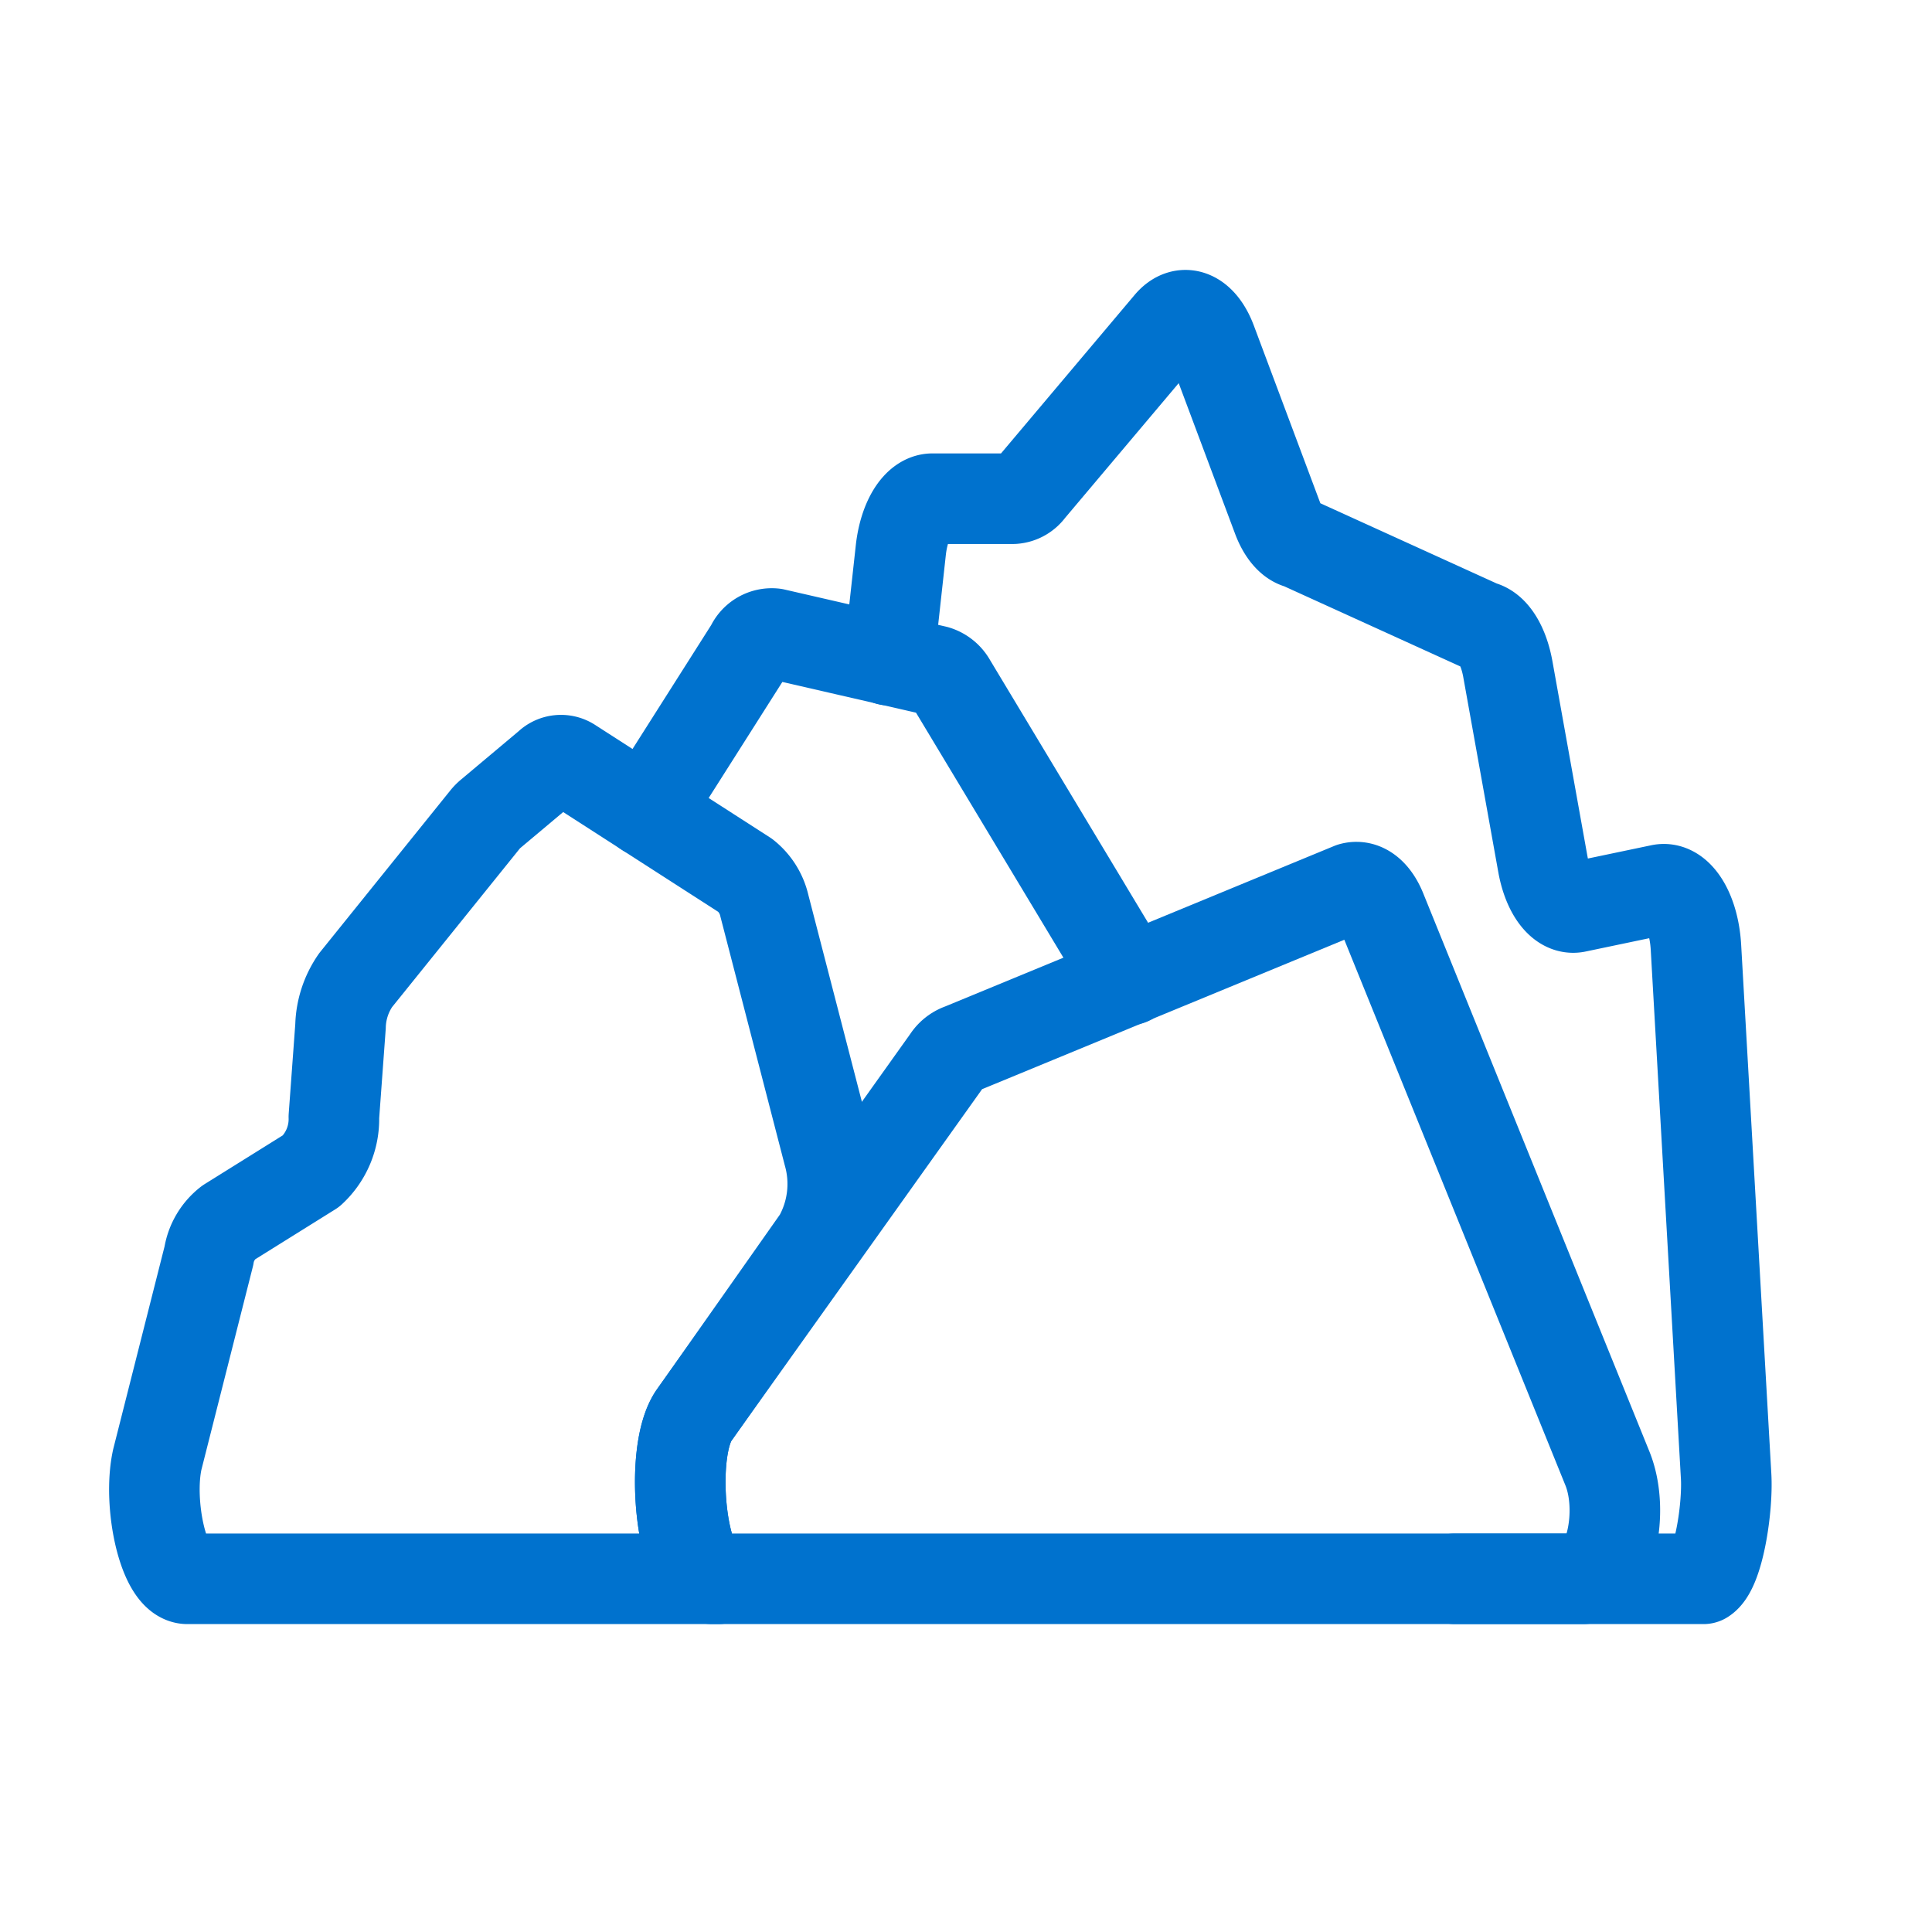
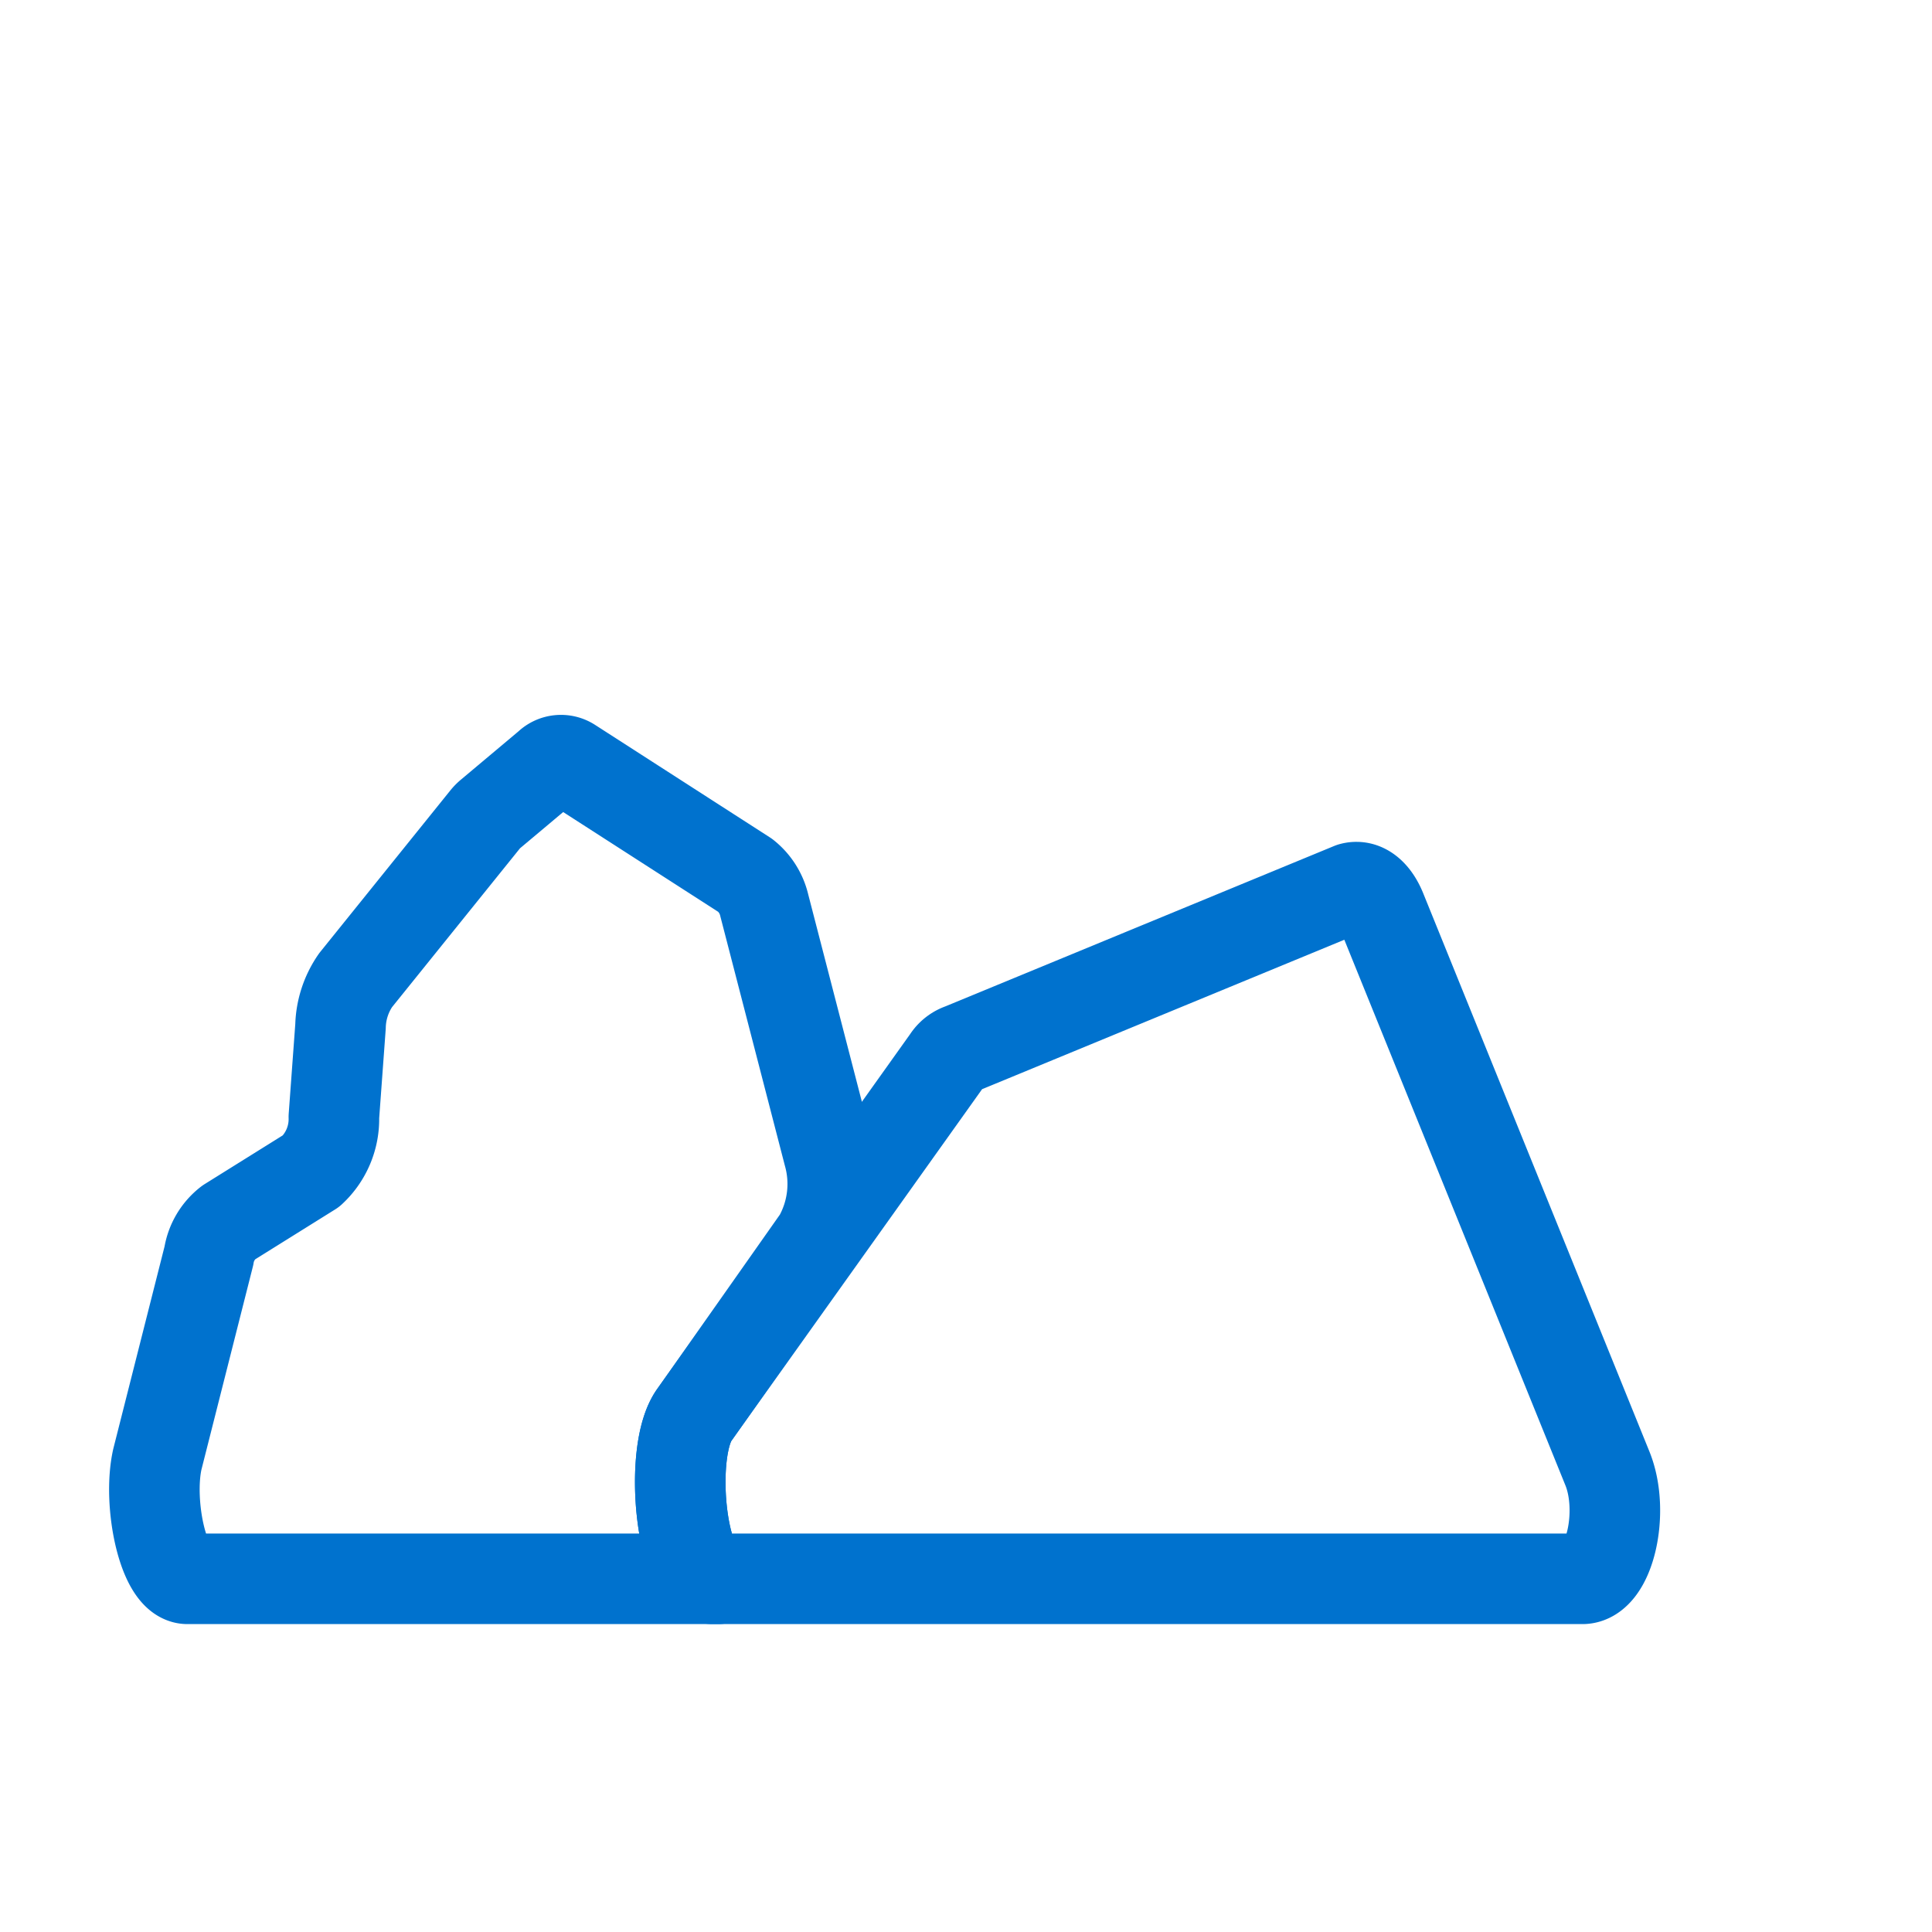
<svg xmlns="http://www.w3.org/2000/svg" viewBox="0 0 64 64">
  <defs>
    <style>.cls-1,.cls-2{fill:none;}.cls-2{stroke:#0072ce;stroke-linecap:round;stroke-linejoin:round;stroke-width:3px;}</style>
  </defs>
  <g id="Capa_2" data-name="Capa 2">
    <g id="Capa_1-2" data-name="Capa 1">
      <rect class="cls-1" width="64" height="64" />
      <path class="cls-2" d="M53.25,48.65,45.77,30.19c-.23-.59-.6-.89-1-.78L31.85,34.74a.89.89,0,0,0-.46.36L23,46.87c-.86,1.2-.45,5.39.59,5.43H52.4C53.31,52.33,53.83,50.09,53.25,48.65Z" />
      <path class="cls-2" d="M23.74,52.3H6.21c-.8,0-1.32-2.5-1-3.95L6.92,41.6a1.73,1.73,0,0,1,.65-1.1l2.74-1.71A2.34,2.34,0,0,0,11.06,37l.22-3a2.8,2.8,0,0,1,.5-1.53l4.31-5.35a1.06,1.06,0,0,1,.15-.15l1.93-1.62a.59.59,0,0,1,.74-.07L24.69,29A1.78,1.78,0,0,1,25.32,30l2.13,8.23a3.68,3.68,0,0,1-.34,2.8L23,46.87c-.86,1.2-.45,5.39.59,5.43h.2Z" />
-       <path class="cls-2" d="M21.41,26.89l3.46-5.45a.76.76,0,0,1,.78-.45L31,22.22a.85.85,0,0,1,.47.35l5.95,9.89" />
-       <path class="cls-2" d="M29.44,21.87l.4-3.64c.11-1,.55-1.71,1.05-1.71h2.68a.72.72,0,0,0,.54-.3l4.62-5.48c.47-.56,1.07-.31,1.4.57l2.19,5.85c.18.48.45.79.74.85l6,2.73c.41.09.75.65.89,1.43l1.16,6.46c.17.94.63,1.53,1.12,1.42L55,29.47c.58-.13,1.11.72,1.18,1.9l1,17.53c.06,1.05-.25,3.09-.75,3.4H48.2" />
    </g>
  </g>
</svg>